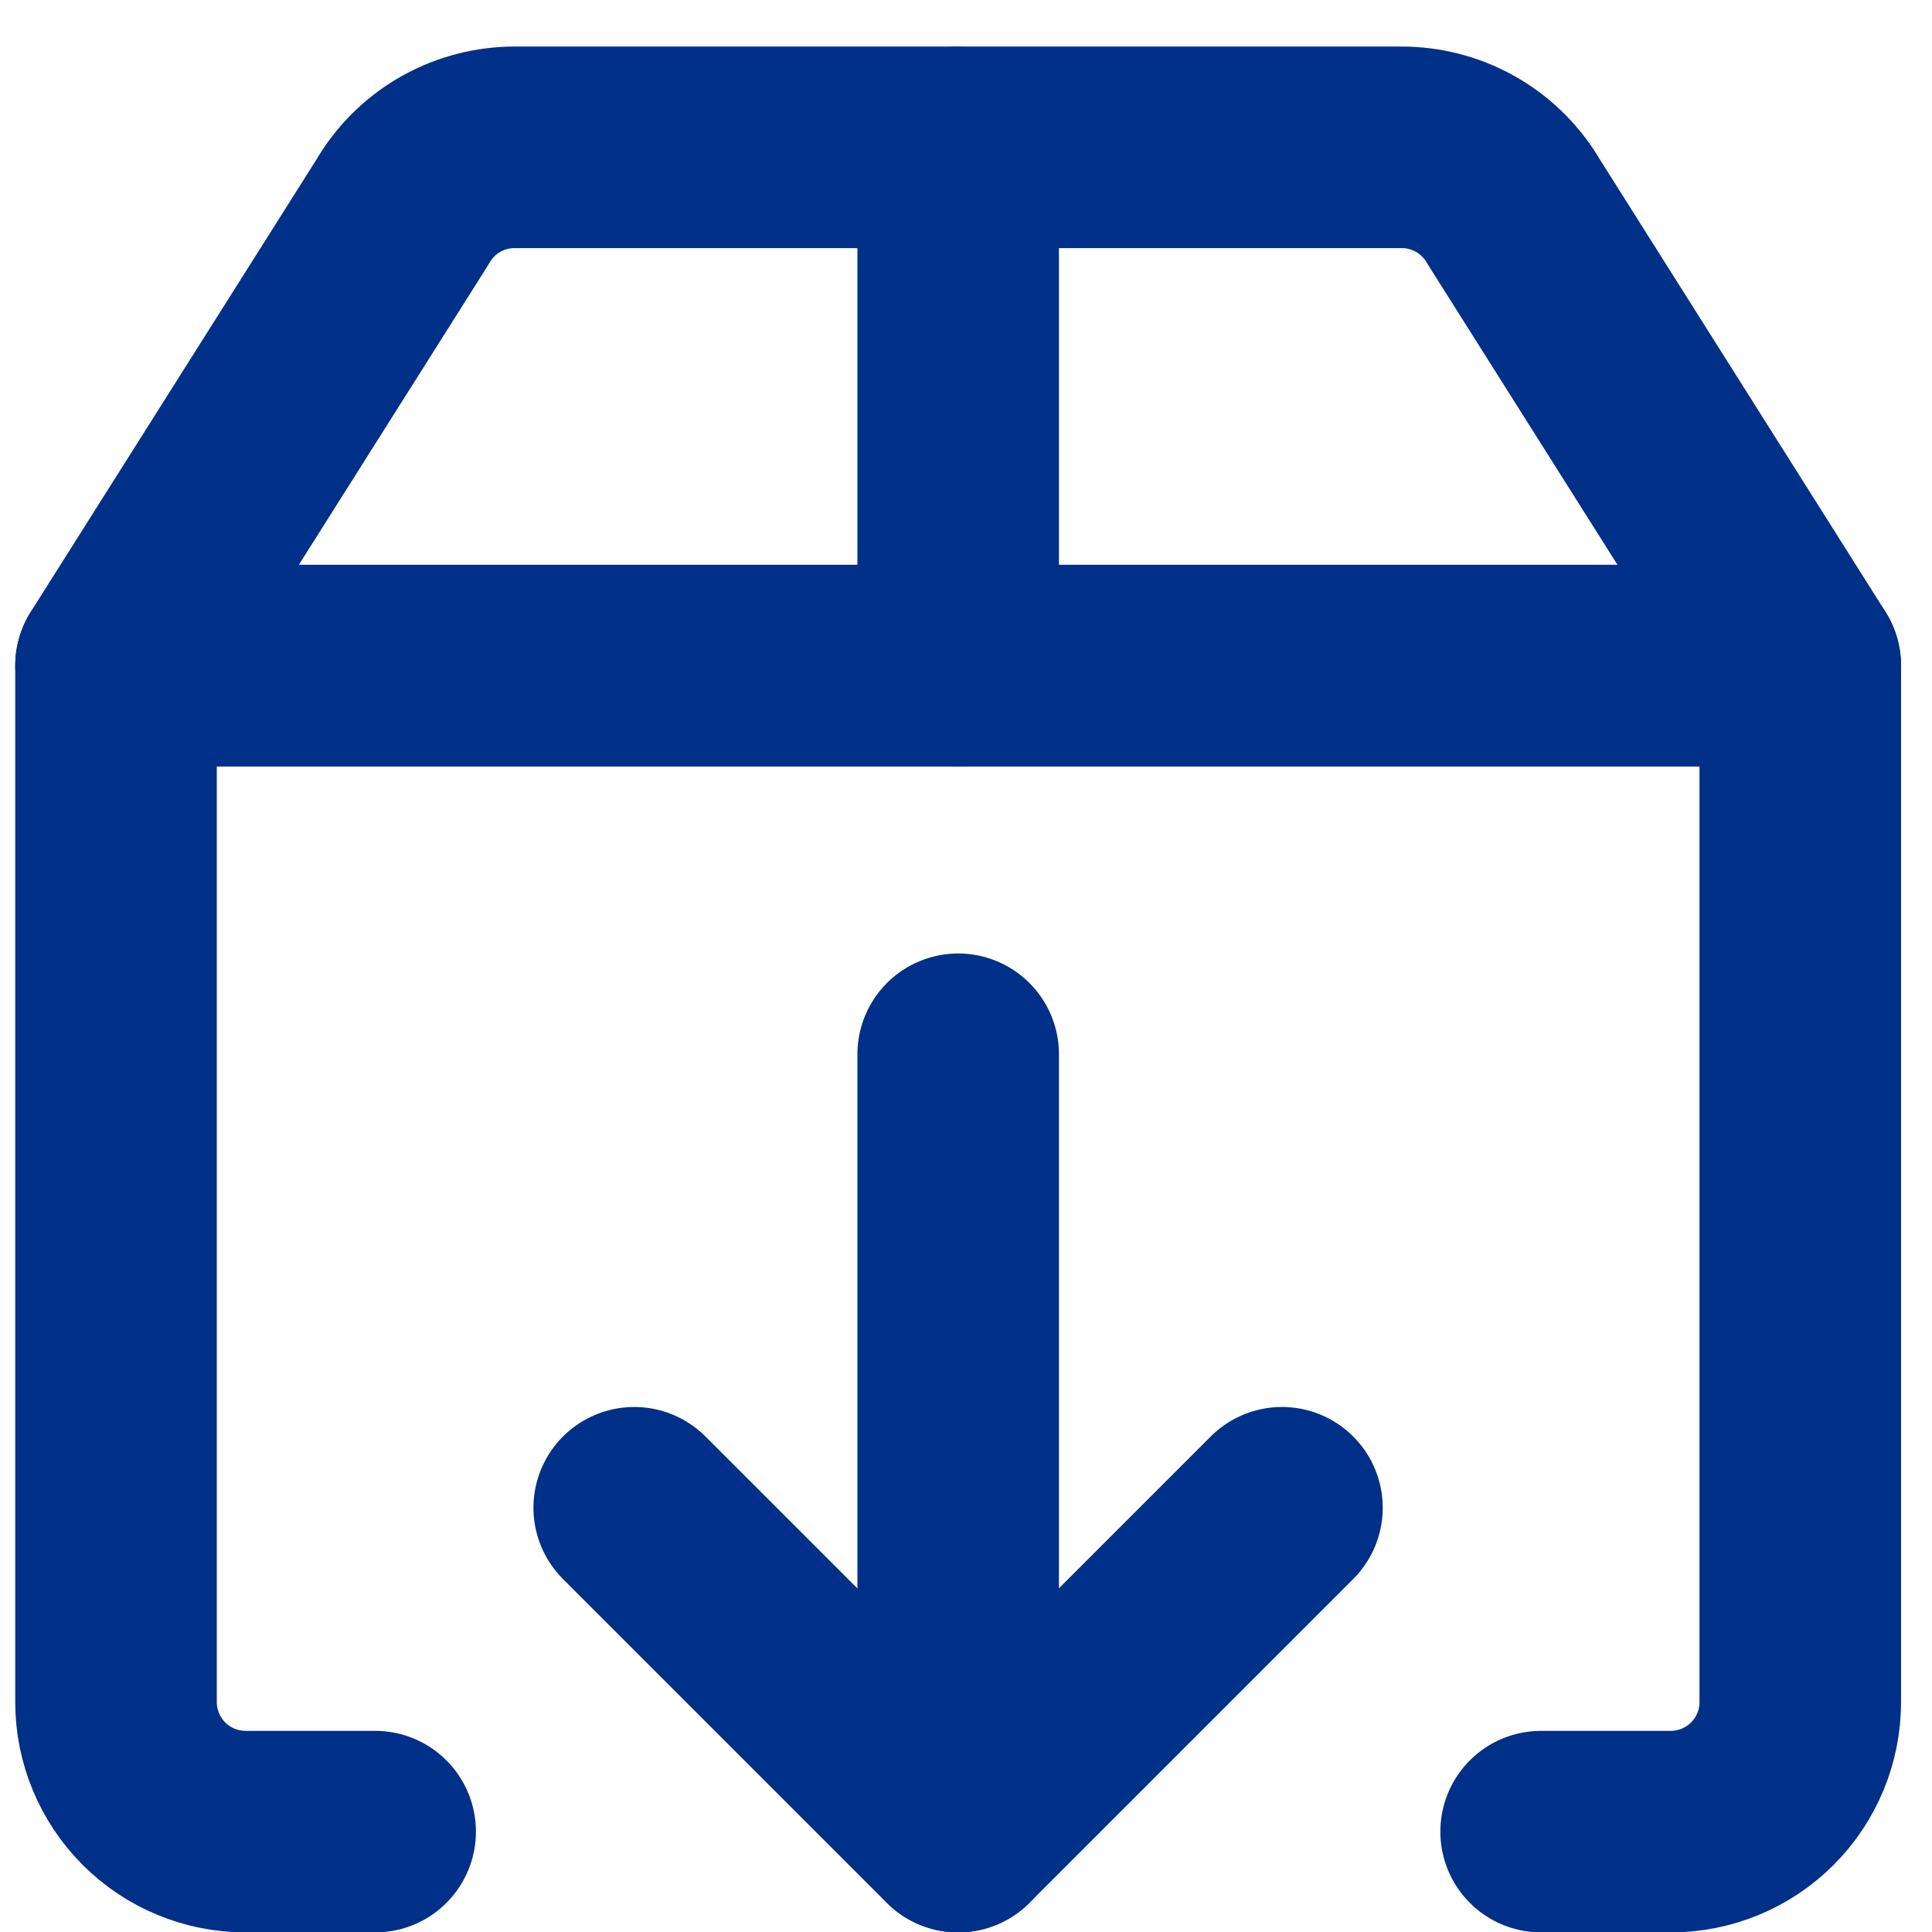
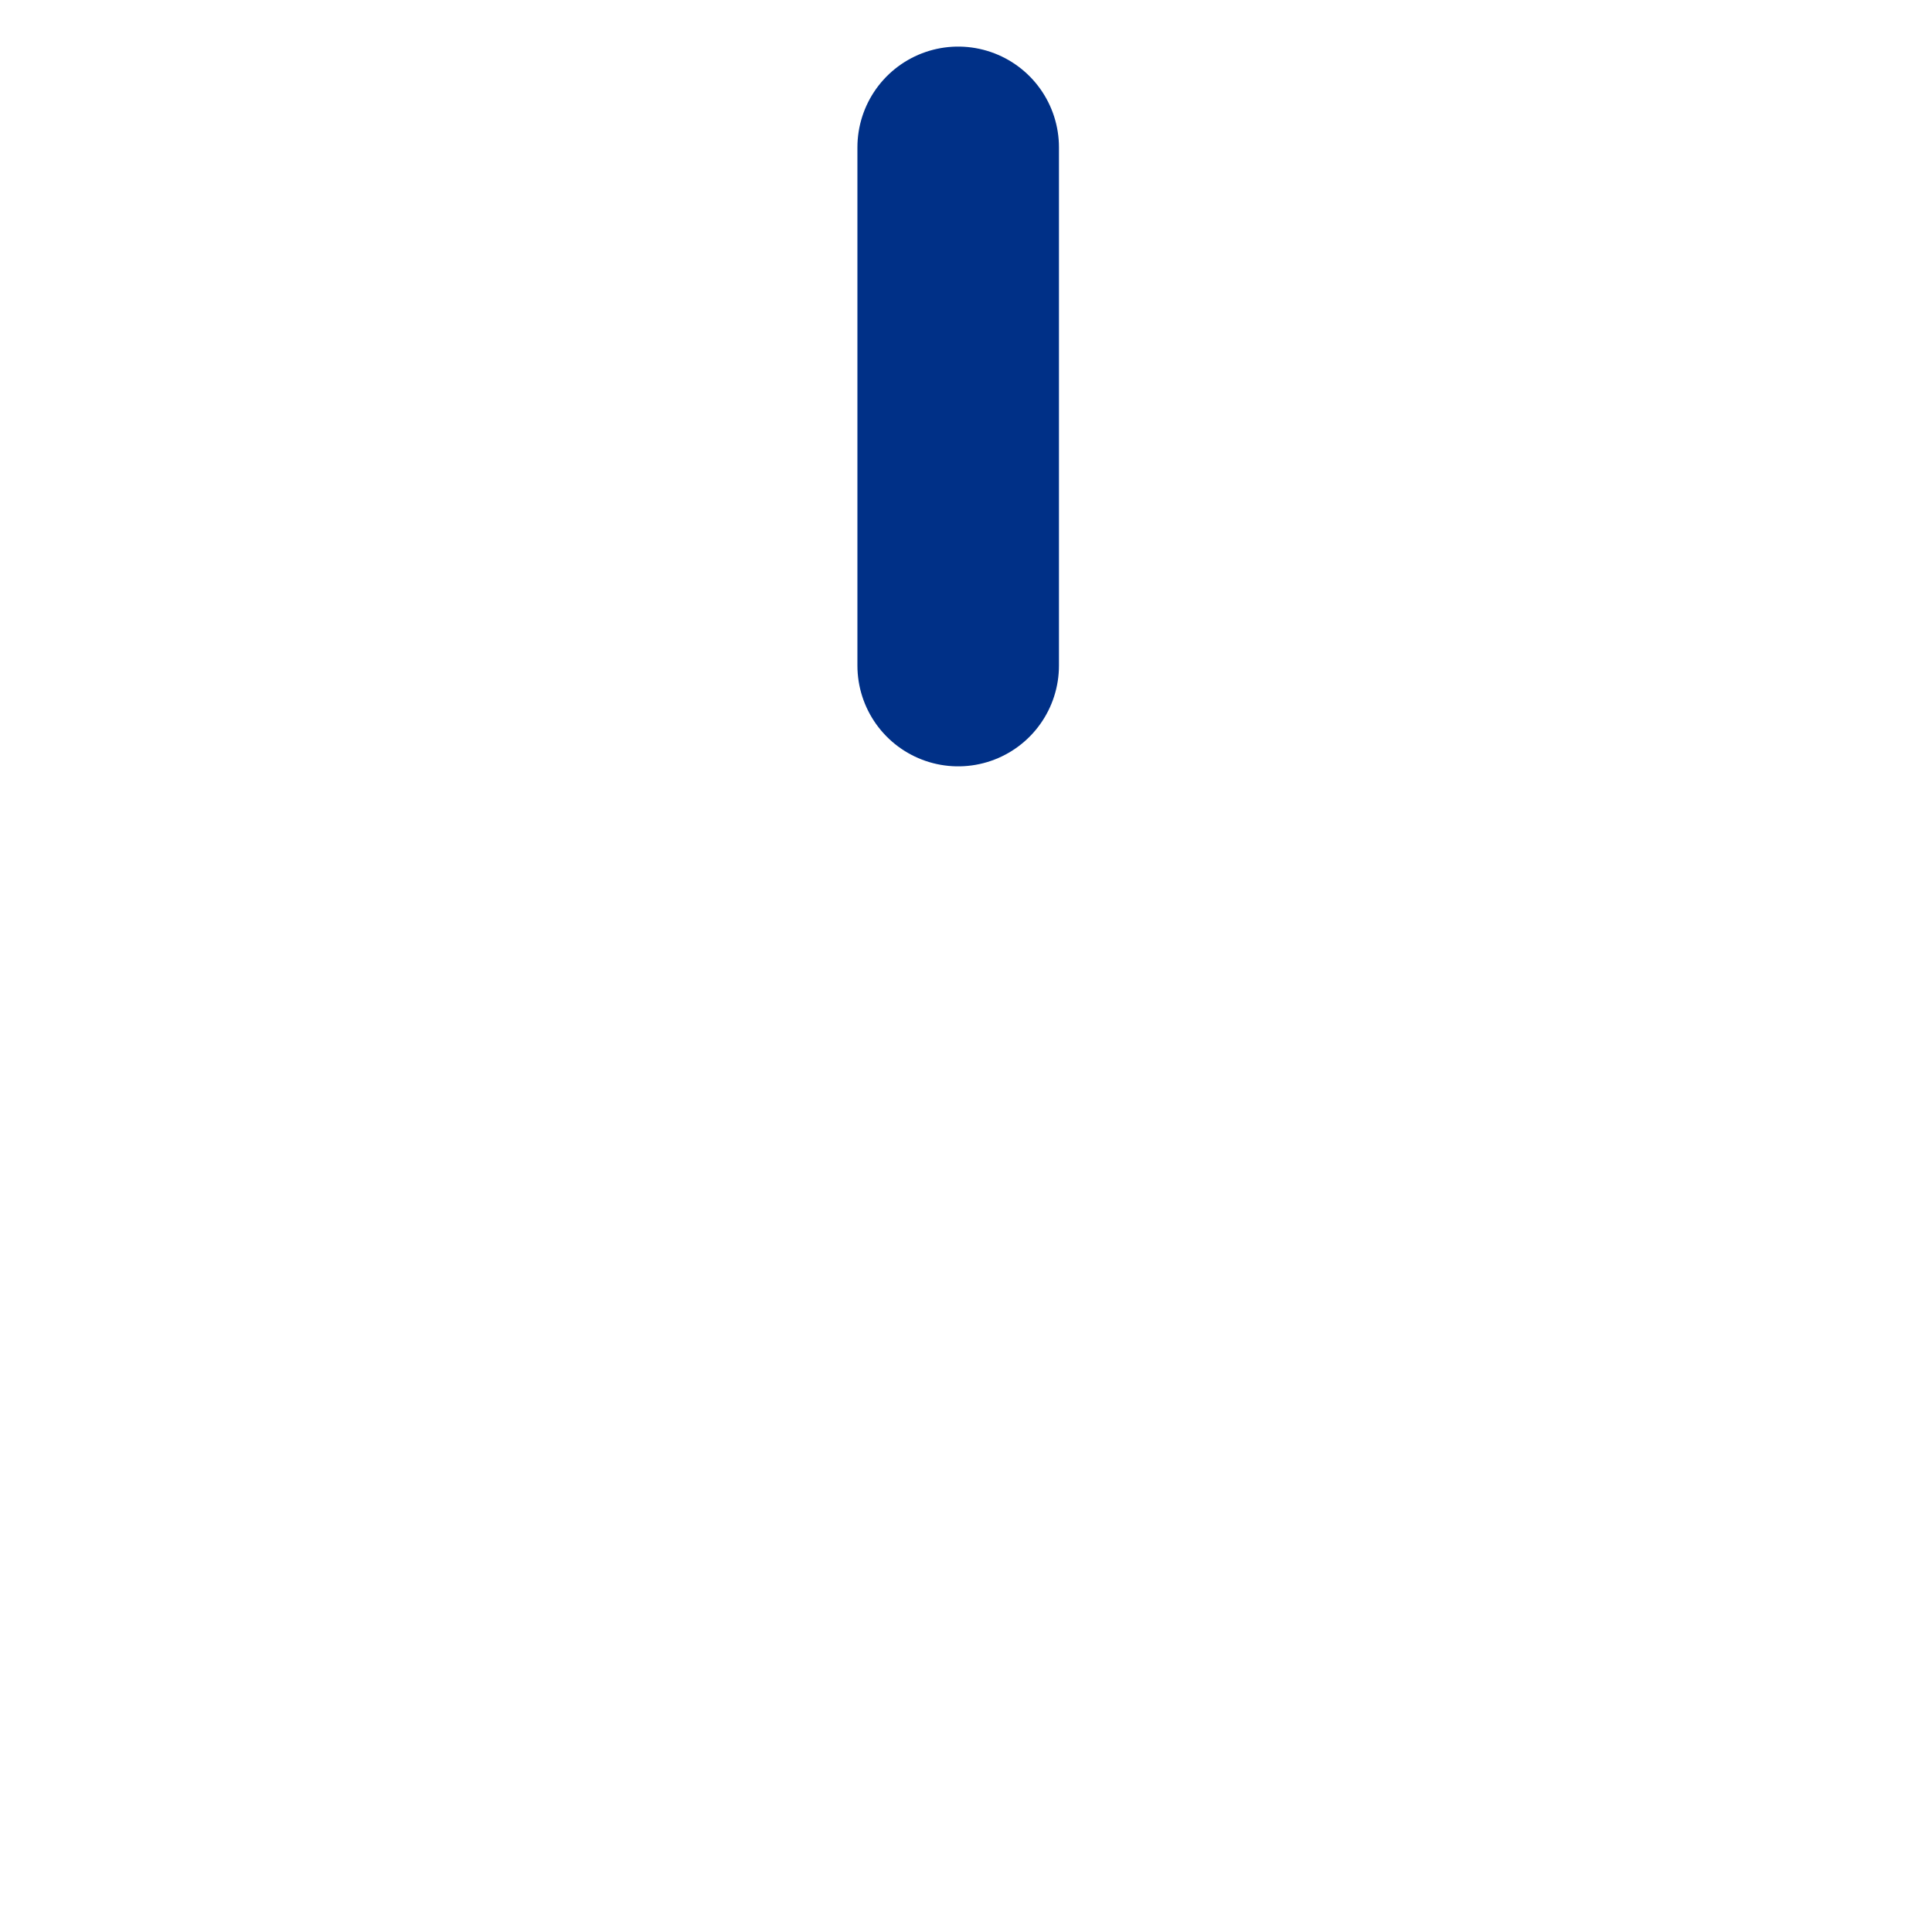
<svg xmlns="http://www.w3.org/2000/svg" width="22" height="22" viewBox="0 0 22 22" fill="none">
  <g id="Group 1000004833">
-     <path id="Vector" d="M4.272 20.857H2.797C2.405 20.857 2.03 20.702 1.753 20.425C1.477 20.148 1.321 19.773 1.321 19.382V7.58H20.5V19.382C20.5 19.773 20.345 20.148 20.068 20.425C19.791 20.702 19.416 20.857 19.025 20.857H17.549" stroke="#003087" stroke-width="2.295" stroke-linecap="round" stroke-linejoin="round" />
-     <path id="Vector_2" d="M7.222 17.169L10.91 20.857L14.598 17.169" stroke="#003087" stroke-width="2.295" stroke-linecap="round" stroke-linejoin="round" />
-     <path id="Vector_3" d="M10.911 20.857V12.005" stroke="#003087" stroke-width="2.295" stroke-linecap="round" stroke-linejoin="round" />
-     <path id="Vector_4" d="M17.24 2.416C17.113 2.197 16.933 2.014 16.716 1.885C16.499 1.756 16.253 1.685 16 1.678H5.821C5.568 1.685 5.322 1.756 5.105 1.885C4.888 2.014 4.708 2.197 4.582 2.416L1.321 7.579H20.5L17.24 2.416Z" stroke="#003087" stroke-width="2.295" stroke-linecap="round" stroke-linejoin="round" />
    <path id="Vector_5" d="M10.911 1.678V7.579" stroke="#003087" stroke-width="2.295" stroke-linecap="round" stroke-linejoin="round" />
  </g>
</svg>